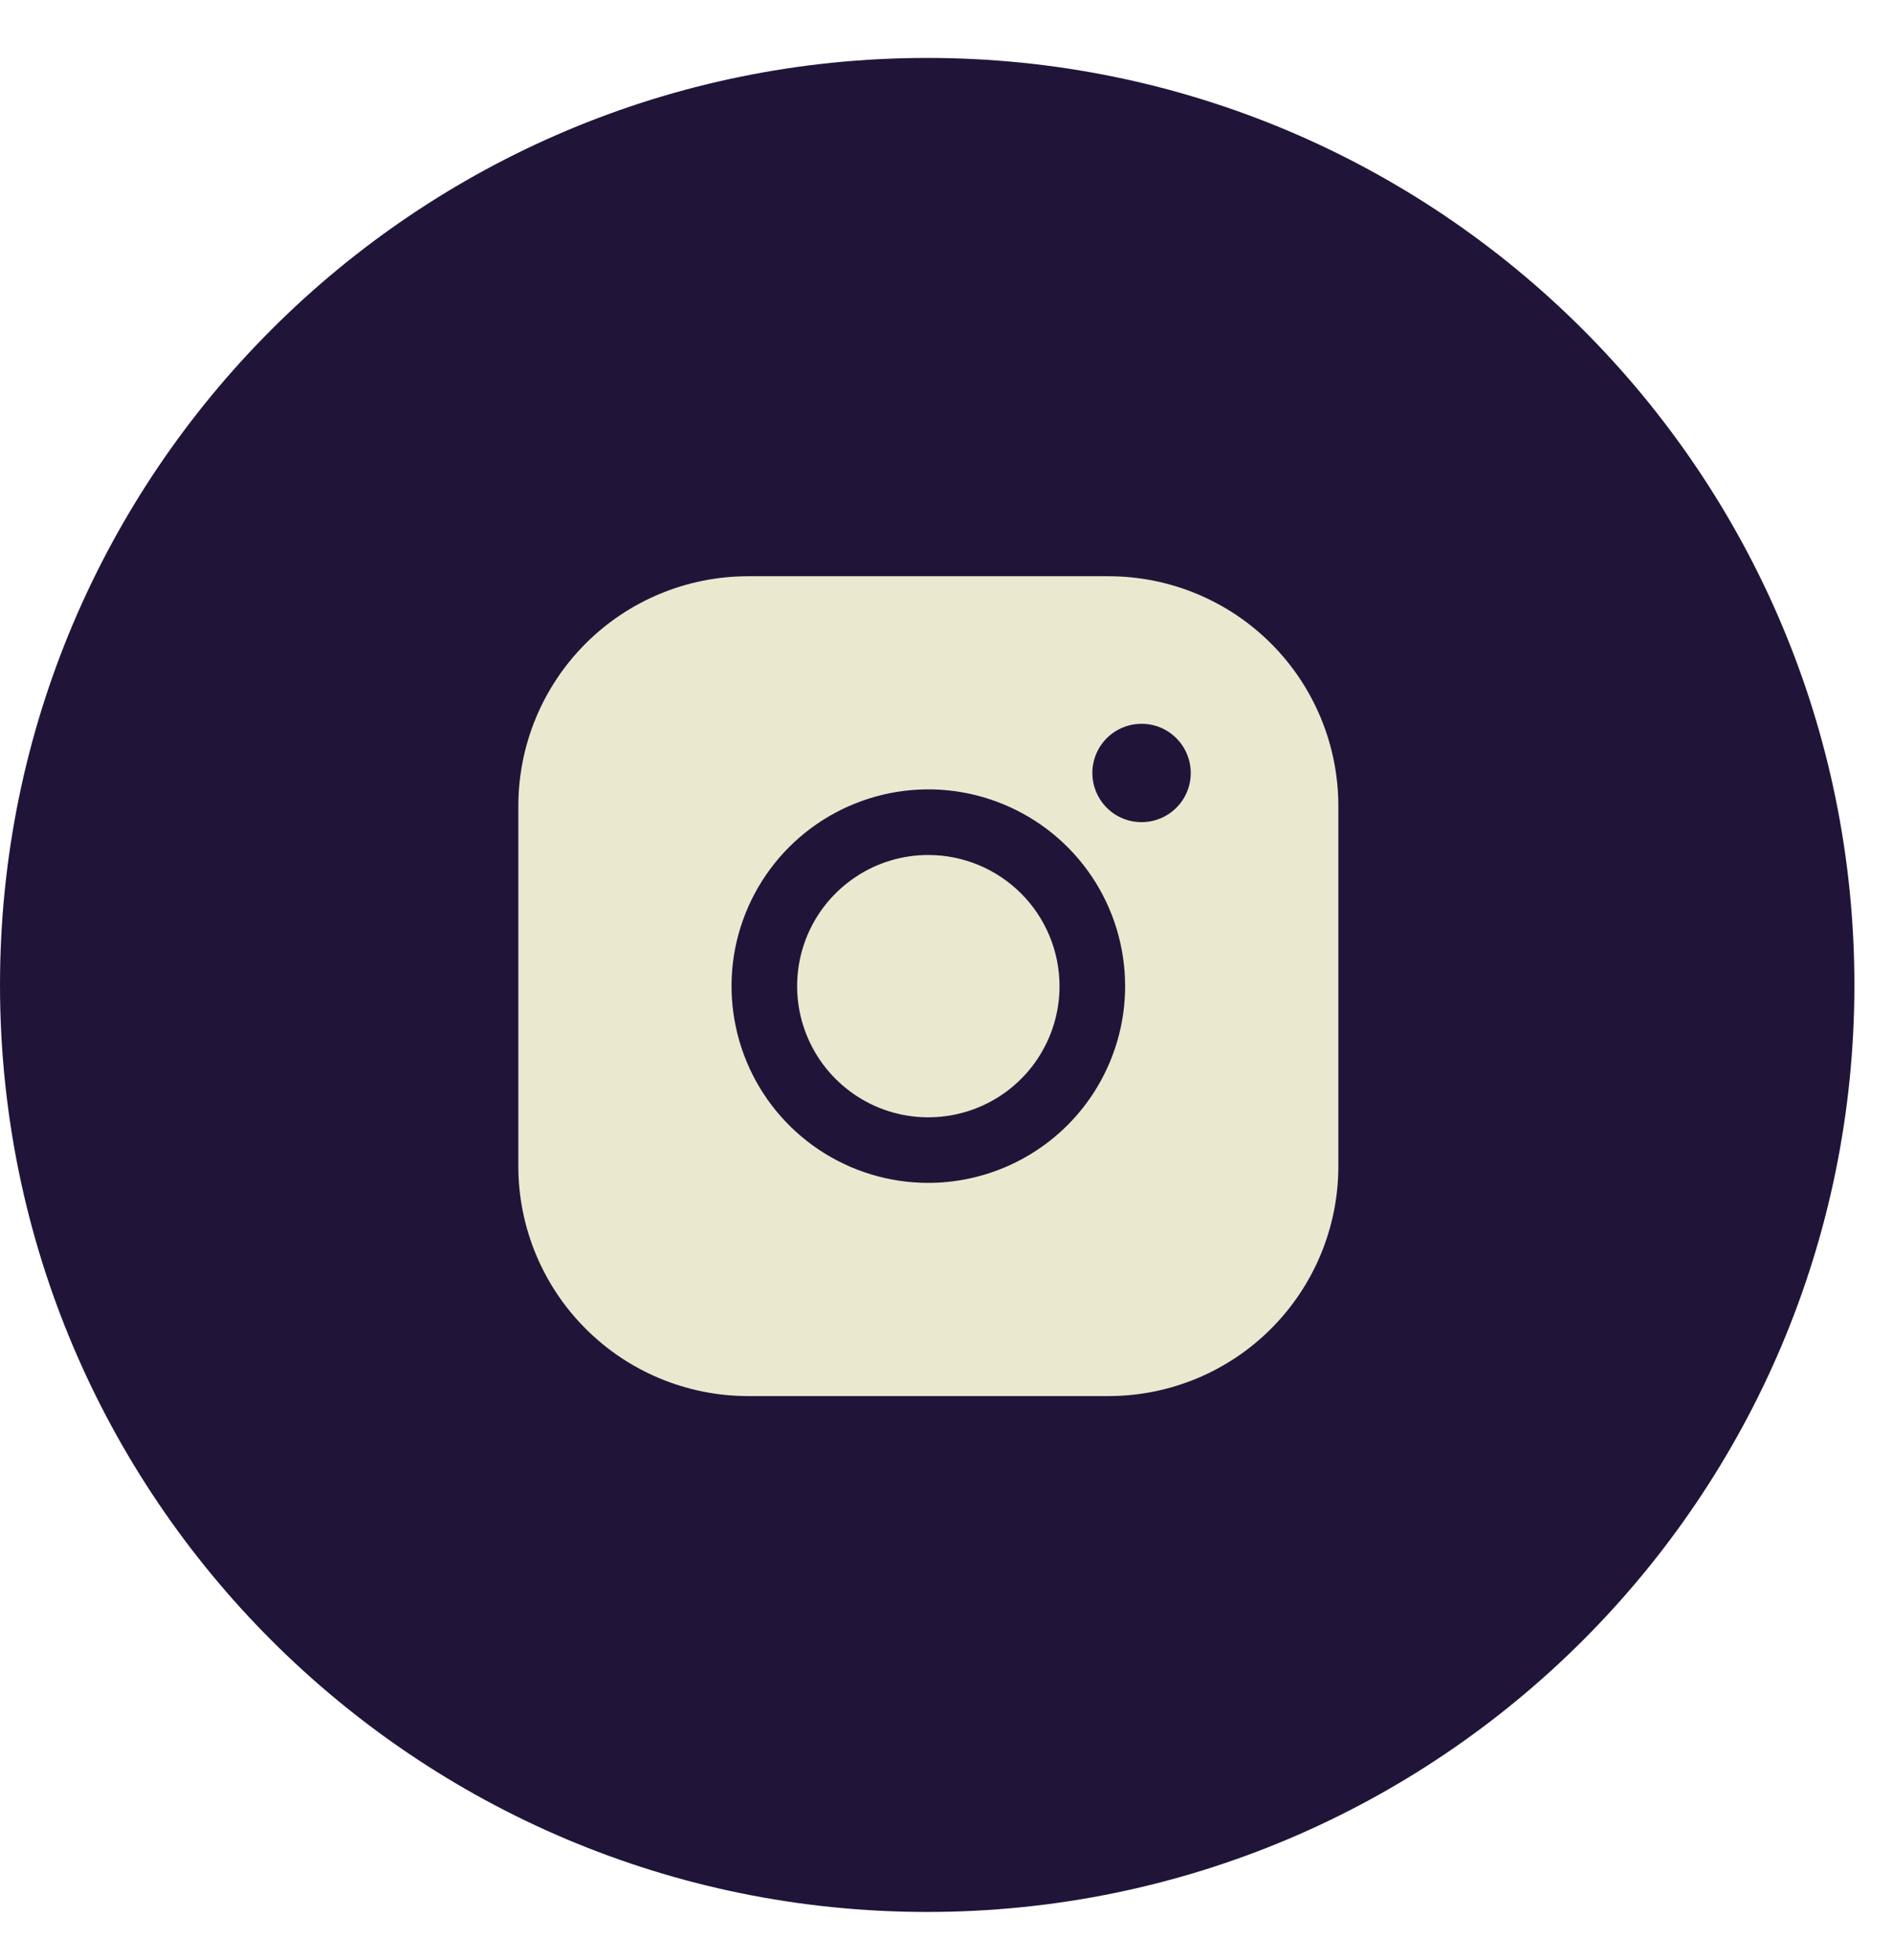
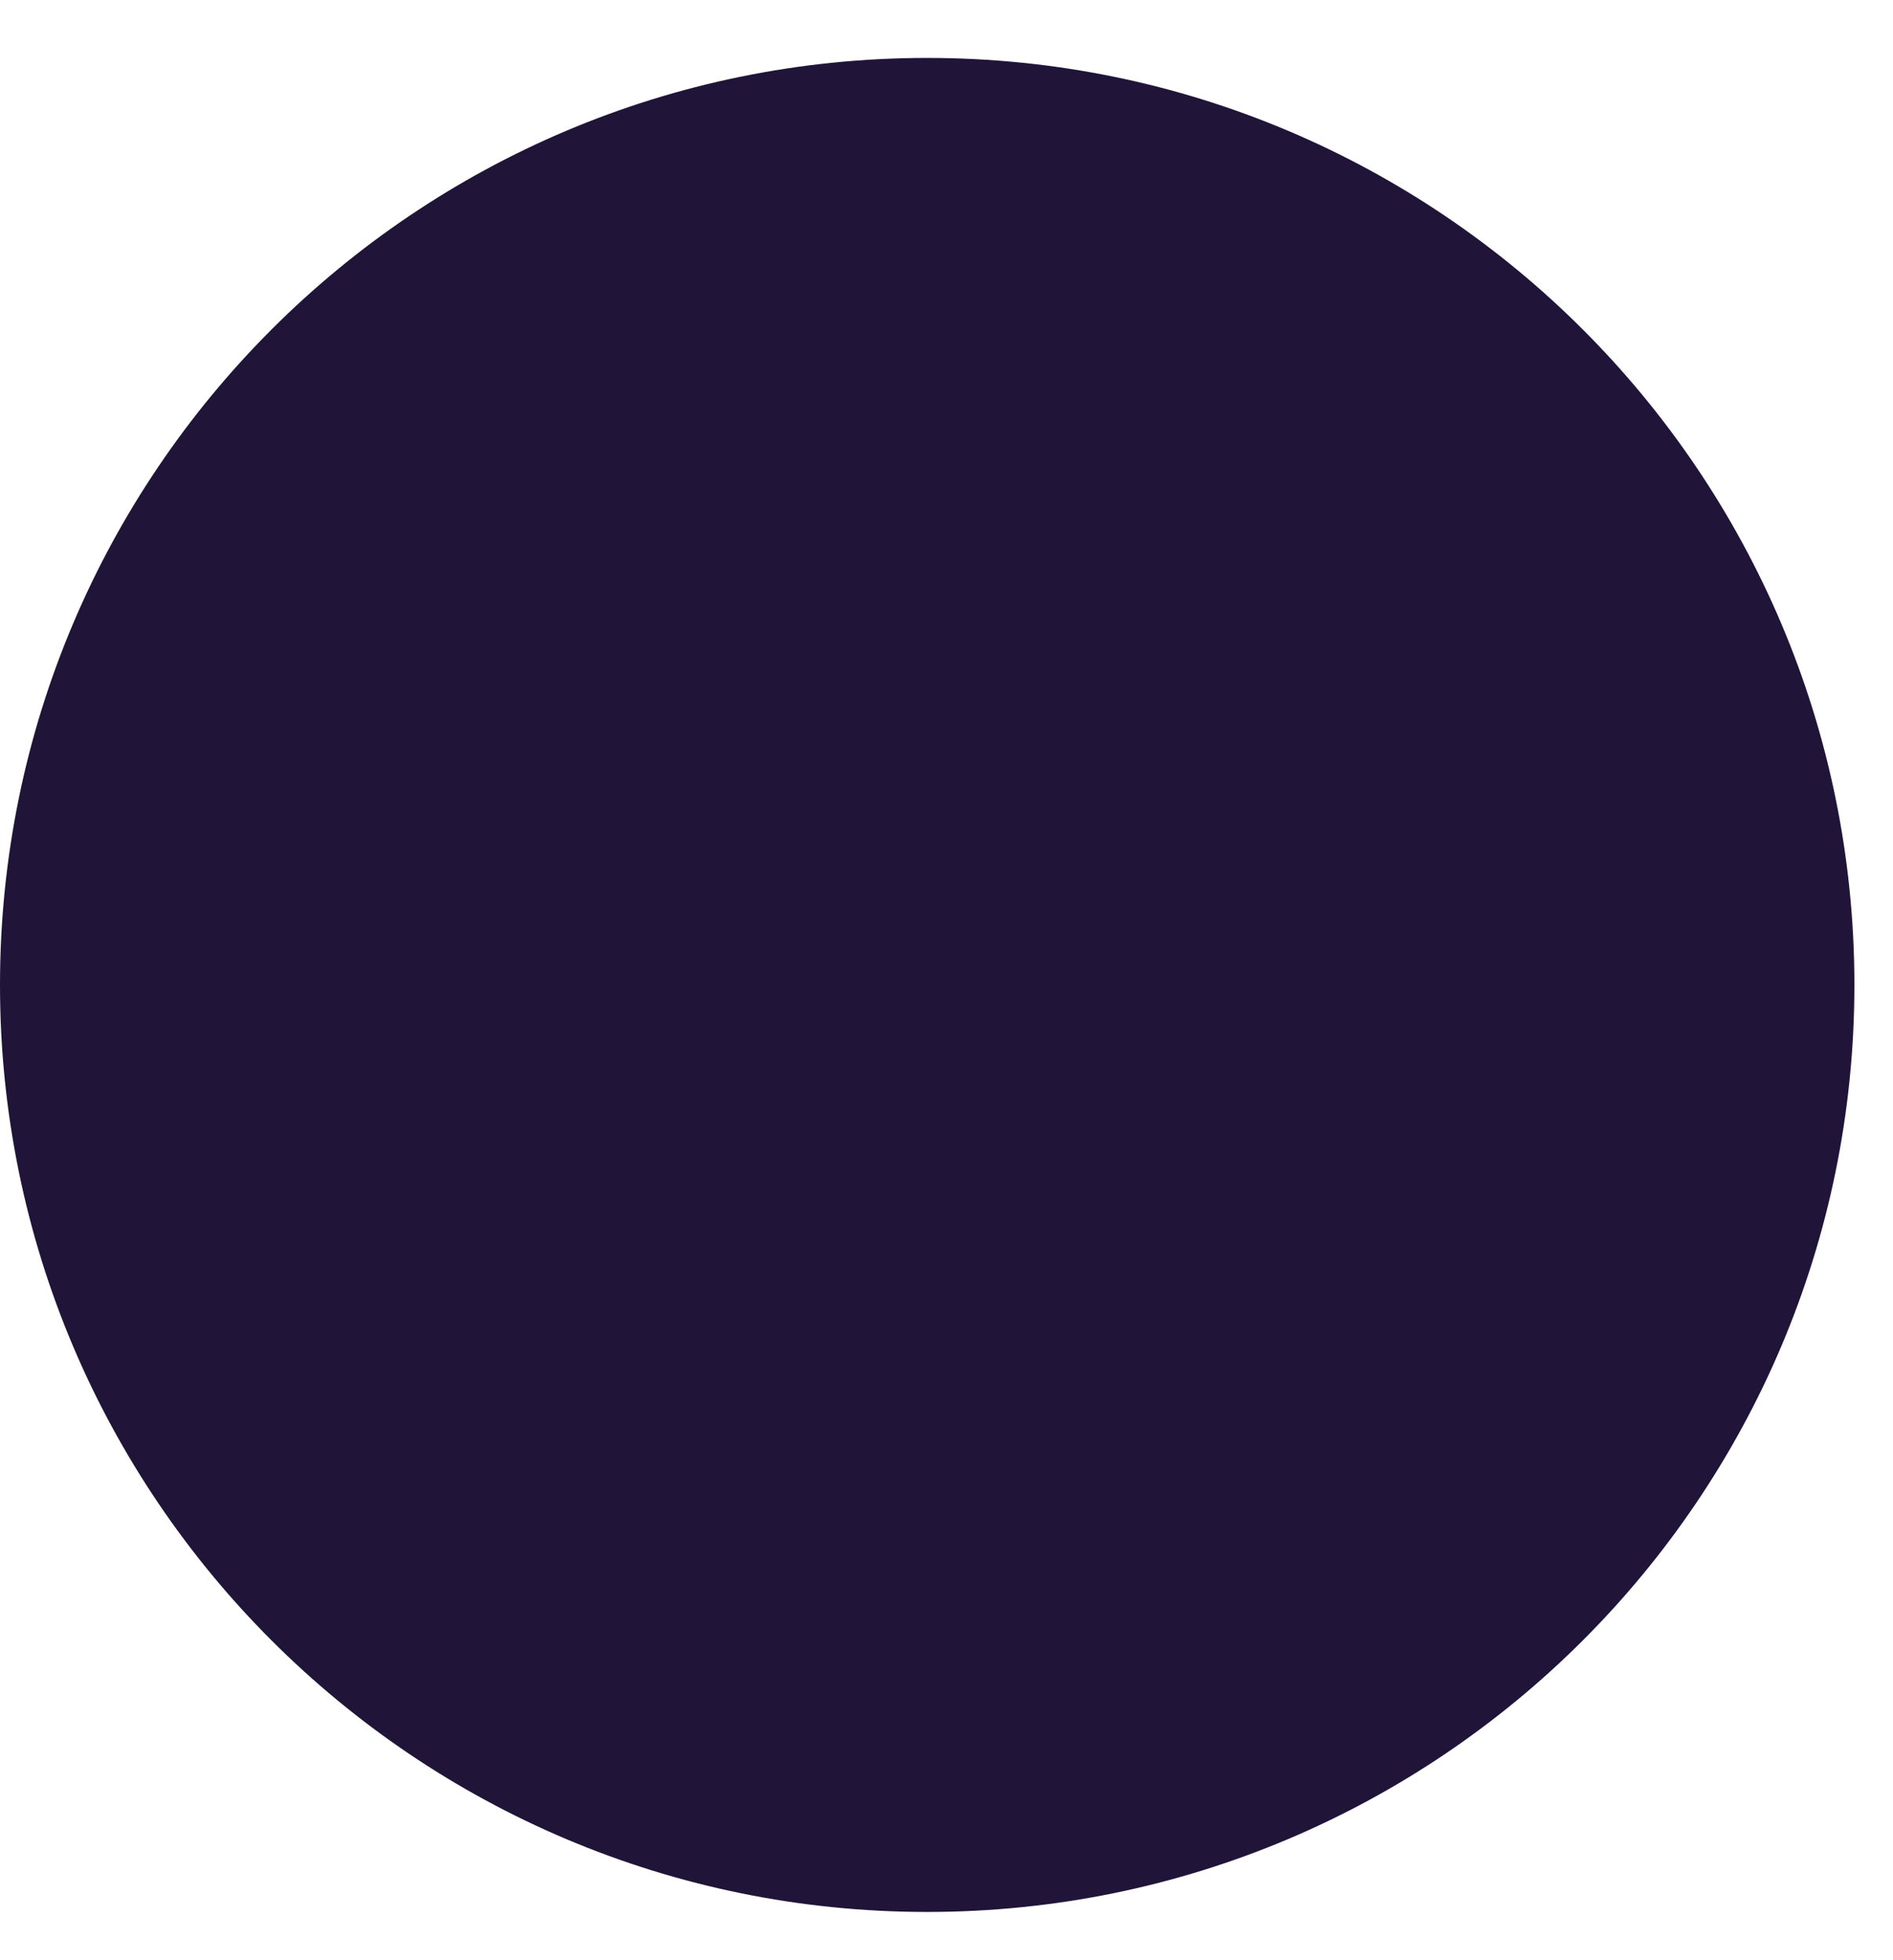
<svg xmlns="http://www.w3.org/2000/svg" width="28" height="29" viewBox="0 0 28 29" fill="none">
  <path d="M13.714 0.857H13.714C6.14 0.857 0 6.998 0 14.572V14.572C0 22.146 6.14 28.286 13.714 28.286H13.714C21.288 28.286 27.429 22.146 27.429 14.572V14.572C27.429 6.998 21.288 0.857 13.714 0.857Z" fill="#201538" />
-   <path d="M15.672 14.589C15.672 14.973 15.558 15.348 15.345 15.667C15.132 15.987 14.829 16.235 14.474 16.382C14.12 16.529 13.729 16.567 13.353 16.493C12.976 16.418 12.631 16.233 12.359 15.961C12.088 15.69 11.903 15.344 11.828 14.968C11.753 14.591 11.792 14.201 11.938 13.847C12.085 13.492 12.334 13.189 12.653 12.976C12.972 12.762 13.348 12.649 13.731 12.649C14.246 12.649 14.739 12.854 15.103 13.218C15.467 13.581 15.671 14.075 15.672 14.589ZM19.796 11.921V17.258C19.795 18.158 19.437 19.021 18.8 19.658C18.164 20.295 17.3 20.653 16.4 20.654H11.063C10.162 20.653 9.299 20.295 8.663 19.658C8.026 19.021 7.668 18.158 7.667 17.258V11.921C7.668 11.02 8.026 10.157 8.663 9.52C9.299 8.884 10.162 8.526 11.063 8.525H16.4C17.3 8.526 18.164 8.884 18.8 9.52C19.437 10.157 19.795 11.02 19.796 11.921ZM16.642 14.589C16.642 14.014 16.472 13.451 16.152 12.972C15.832 12.493 15.377 12.12 14.845 11.9C14.313 11.679 13.728 11.622 13.164 11.734C12.599 11.847 12.08 12.124 11.673 12.531C11.266 12.938 10.989 13.457 10.876 14.021C10.764 14.586 10.822 15.171 11.042 15.703C11.262 16.235 11.635 16.69 12.114 17.01C12.593 17.33 13.156 17.5 13.731 17.5C14.503 17.499 15.243 17.192 15.789 16.647C16.335 16.101 16.642 15.361 16.642 14.589ZM17.613 11.436C17.613 11.292 17.57 11.151 17.49 11.031C17.41 10.912 17.297 10.818 17.164 10.763C17.031 10.708 16.884 10.694 16.743 10.722C16.602 10.75 16.472 10.819 16.37 10.921C16.269 11.023 16.199 11.152 16.171 11.294C16.143 11.435 16.158 11.581 16.213 11.714C16.268 11.847 16.361 11.961 16.481 12.041C16.6 12.121 16.741 12.163 16.885 12.163C17.078 12.163 17.263 12.087 17.4 11.95C17.536 11.814 17.613 11.629 17.613 11.436Z" fill="#EAE9D0" />
</svg>